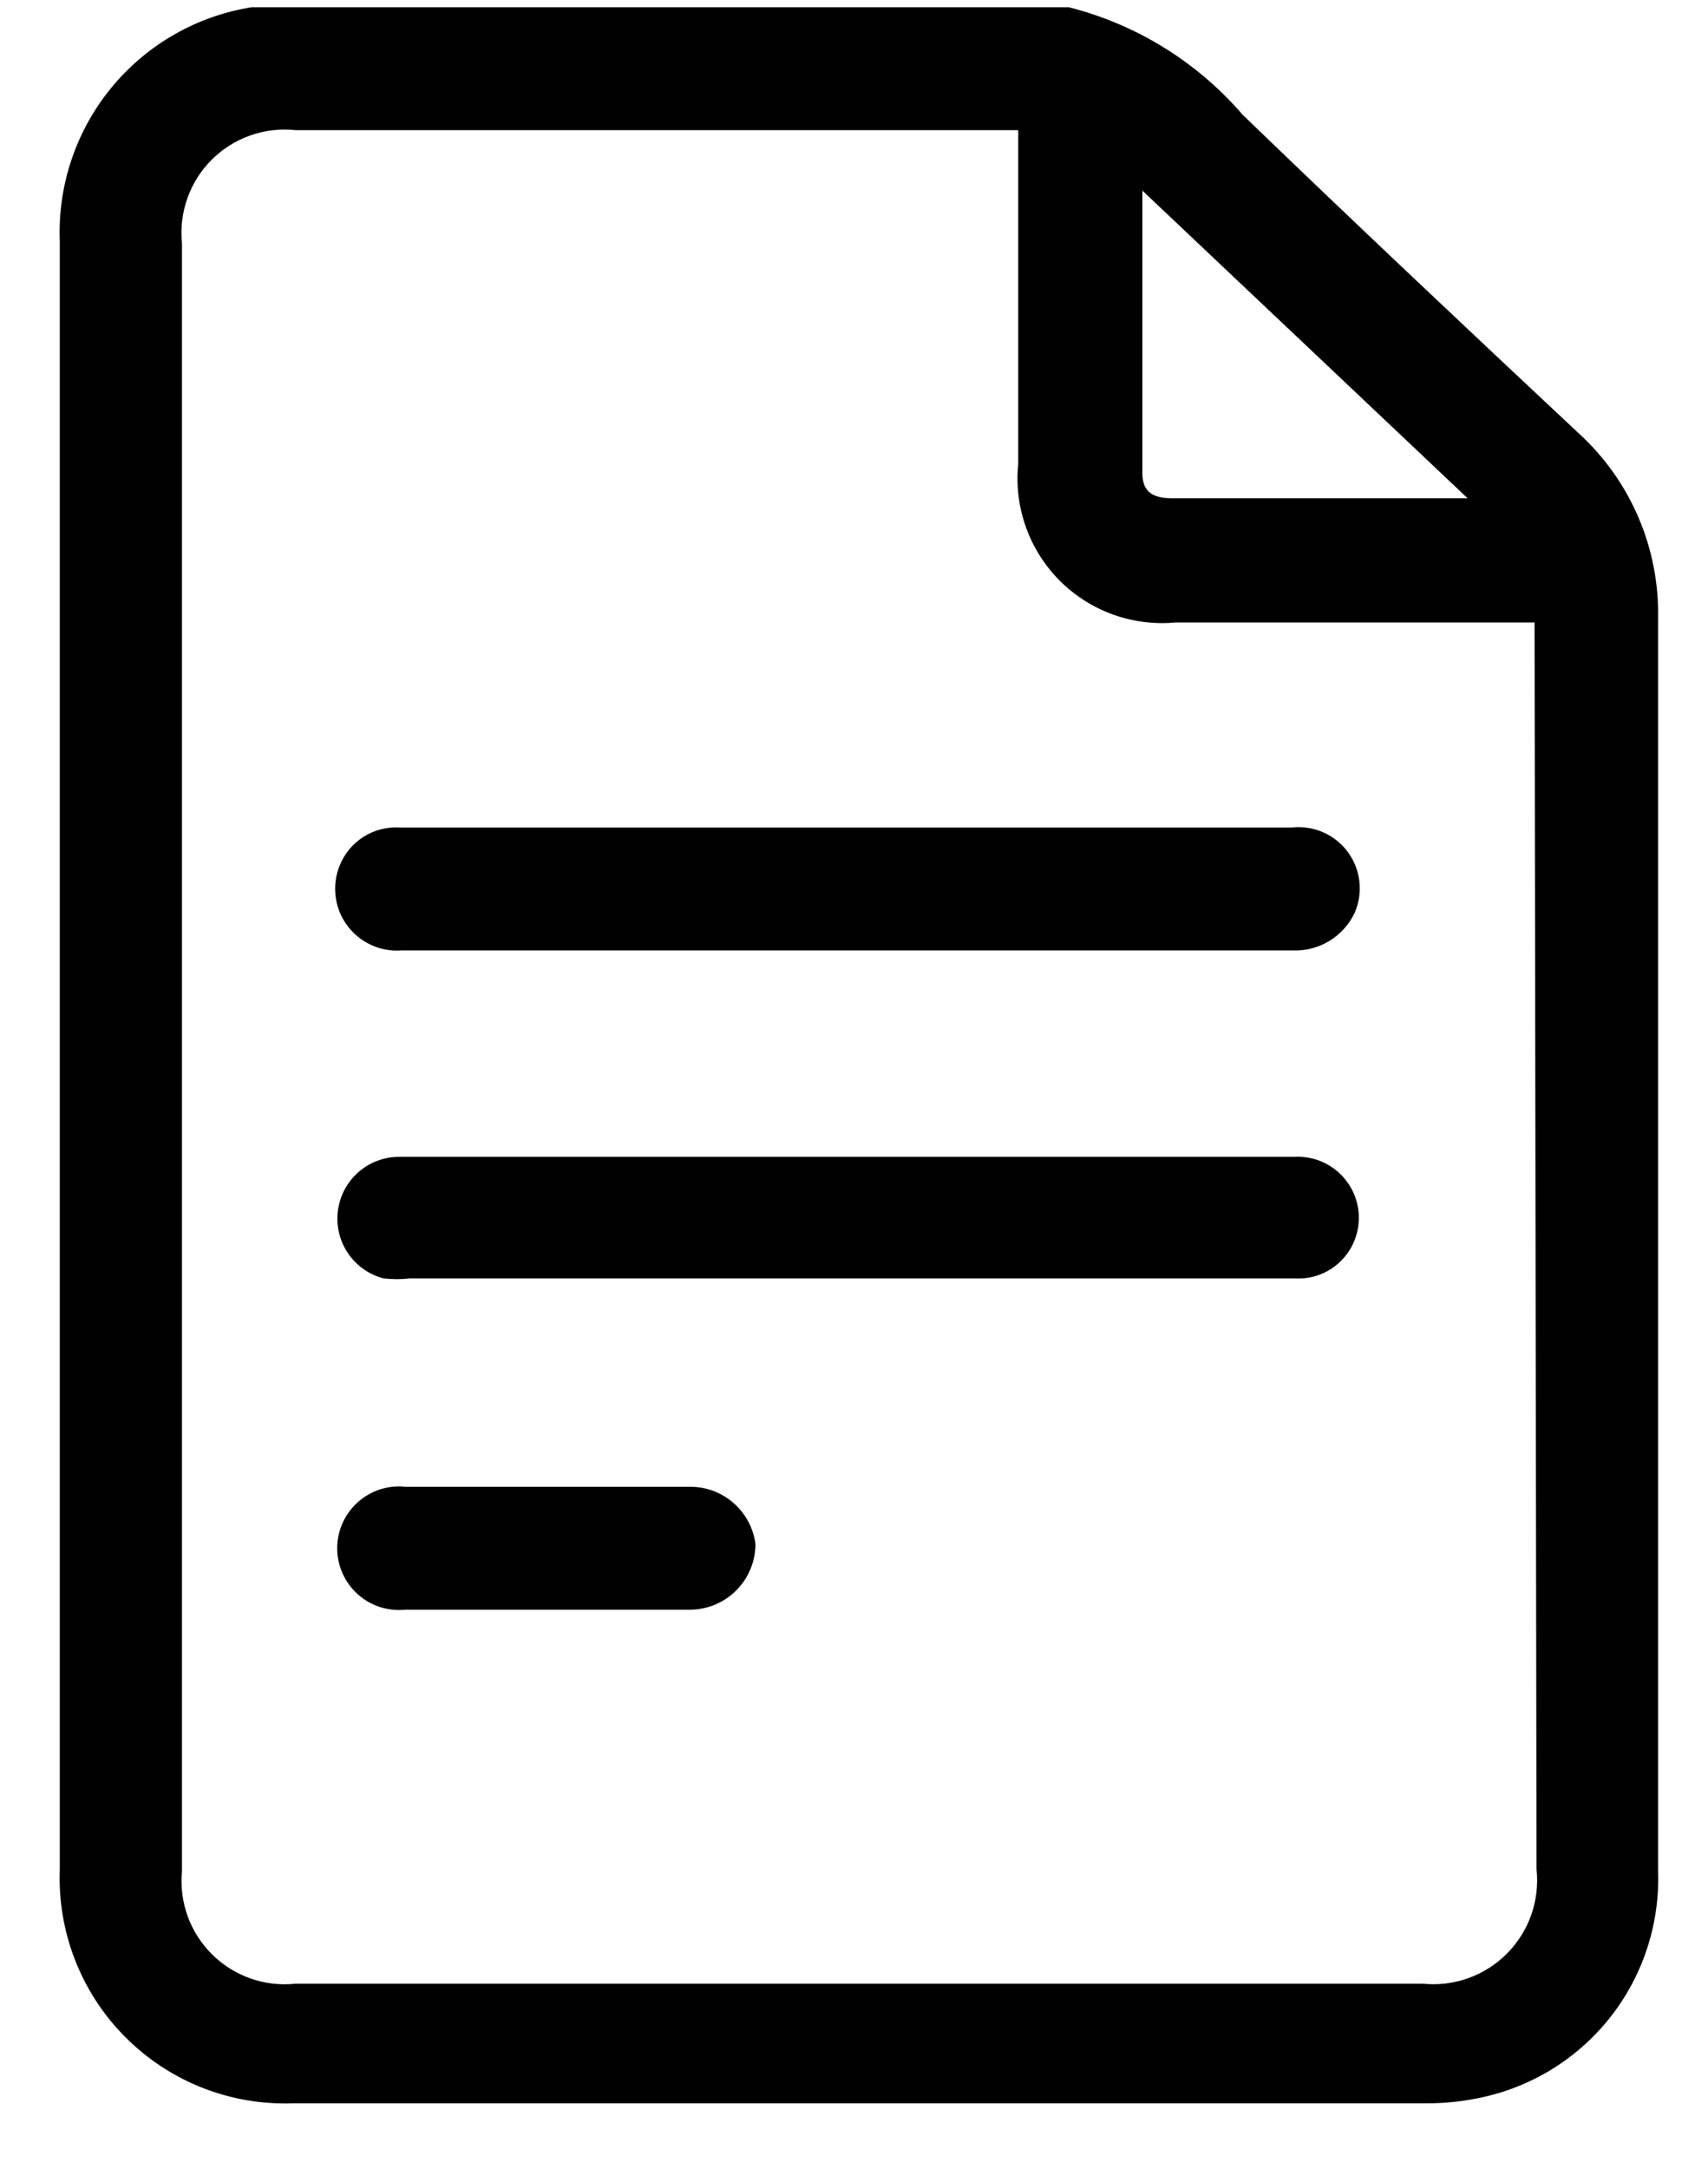
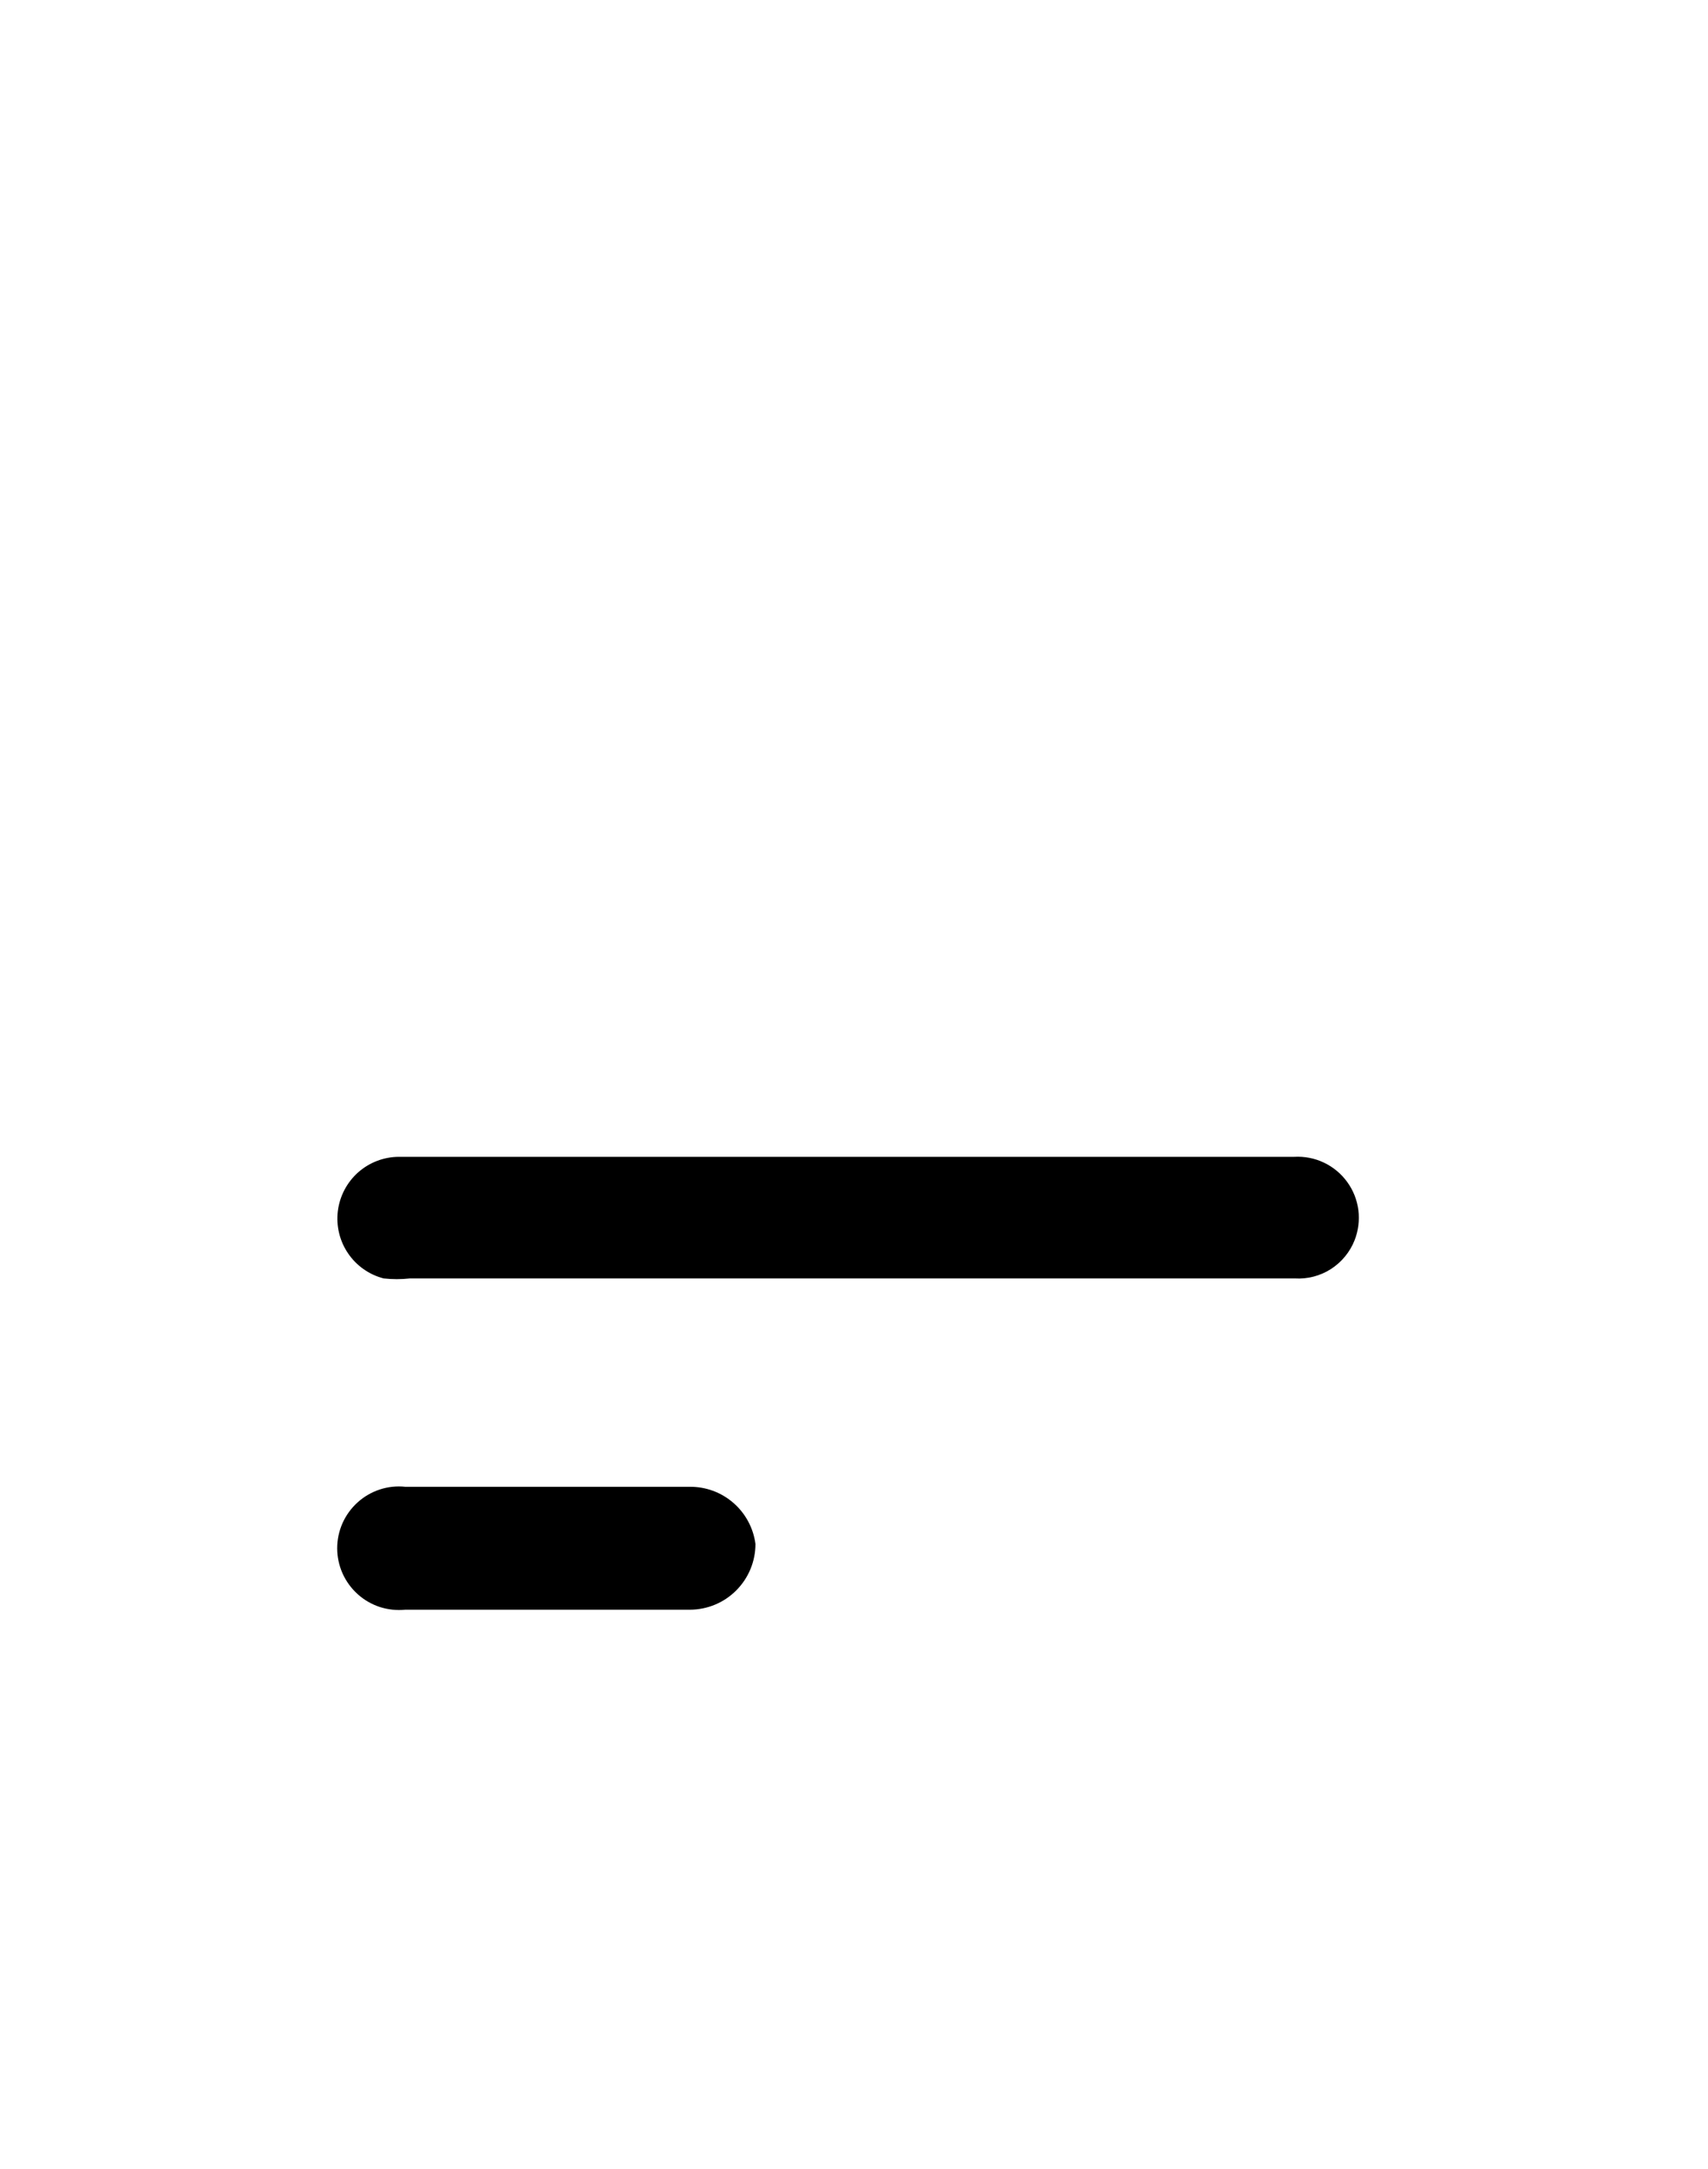
<svg xmlns="http://www.w3.org/2000/svg" width="26" height="33" viewBox="0 0 26 33" fill="none">
-   <path d="M24.04 6.6C22.32 4.99 20.61 3.38 18.92 1.75C18.226 0.944 17.301 0.371 16.27 0.11H3.91H3.83C2.992 0.244 2.232 0.68 1.694 1.336C1.156 1.992 0.877 2.822 0.91 3.67C0.91 11.93 0.91 20.187 0.91 28.44C0.892 28.912 0.971 29.382 1.143 29.821C1.315 30.261 1.575 30.66 1.909 30.994C2.242 31.328 2.64 31.59 3.079 31.763C3.518 31.936 3.988 32.017 4.46 32C10.213 32 15.963 32 21.71 32C22.009 32.001 22.308 31.968 22.6 31.9C23.372 31.724 24.058 31.283 24.54 30.655C25.021 30.027 25.269 29.251 25.24 28.46C25.24 22.11 25.24 15.75 25.24 9.4C25.25 8.875 25.148 8.354 24.941 7.871C24.734 7.388 24.427 6.955 24.04 6.6ZM17.39 2.9L22.34 7.58H22.14H17.84C17.57 7.58 17.39 7.5 17.39 7.2V2.9ZM23.39 28.44C23.415 28.674 23.387 28.91 23.31 29.132C23.232 29.354 23.105 29.555 22.939 29.722C22.774 29.889 22.573 30.016 22.351 30.096C22.13 30.175 21.894 30.204 21.66 30.18H4.5C4.268 30.205 4.034 30.178 3.815 30.101C3.595 30.024 3.395 29.899 3.229 29.735C3.064 29.572 2.936 29.373 2.857 29.154C2.778 28.936 2.748 28.702 2.77 28.47V3.7C2.746 3.467 2.775 3.232 2.854 3.012C2.932 2.792 3.059 2.592 3.225 2.428C3.391 2.263 3.591 2.137 3.812 2.06C4.032 1.982 4.268 1.955 4.5 1.98H15.5V7.06C15.467 7.384 15.507 7.711 15.616 8.017C15.725 8.324 15.901 8.602 16.13 8.833C16.36 9.063 16.637 9.24 16.944 9.35C17.25 9.46 17.576 9.501 17.9 9.47H23.36L23.39 28.44Z" fill="black" />
-   <path d="M20.62 13.89C20.536 14.068 20.4 14.217 20.231 14.319C20.062 14.42 19.867 14.469 19.67 14.46H6.11C5.951 14.472 5.791 14.443 5.646 14.375C5.501 14.308 5.376 14.205 5.282 14.076C5.188 13.947 5.128 13.796 5.109 13.638C5.089 13.479 5.11 13.318 5.17 13.17C5.241 12.99 5.368 12.837 5.531 12.733C5.695 12.628 5.887 12.579 6.08 12.59H19.67C19.832 12.573 19.996 12.598 20.145 12.664C20.295 12.73 20.424 12.834 20.52 12.966C20.616 13.098 20.676 13.252 20.694 13.415C20.711 13.577 20.686 13.741 20.62 13.89Z" fill="black" />
  <path d="M20.62 18.87C20.549 19.05 20.422 19.203 20.259 19.308C20.096 19.412 19.903 19.462 19.71 19.45H6.24C6.107 19.465 5.973 19.465 5.84 19.45C5.619 19.393 5.426 19.257 5.298 19.068C5.17 18.88 5.115 18.651 5.143 18.424C5.171 18.198 5.281 17.989 5.451 17.837C5.622 17.686 5.842 17.601 6.07 17.6H19.7C19.856 17.591 20.012 17.621 20.153 17.688C20.294 17.755 20.416 17.856 20.508 17.983C20.6 18.109 20.658 18.257 20.678 18.412C20.697 18.567 20.677 18.725 20.62 18.87Z" fill="black" />
  <path d="M11.5 23.49C11.5 23.755 11.395 24.009 11.207 24.197C11.02 24.385 10.765 24.49 10.5 24.49H6.17C6.039 24.503 5.907 24.489 5.782 24.449C5.657 24.408 5.541 24.341 5.444 24.253C5.346 24.165 5.268 24.057 5.214 23.937C5.161 23.817 5.133 23.687 5.133 23.555C5.133 23.423 5.161 23.293 5.214 23.173C5.268 23.053 5.346 22.945 5.444 22.857C5.541 22.769 5.657 22.702 5.782 22.661C5.907 22.62 6.039 22.606 6.17 22.62H10.5C10.744 22.618 10.981 22.705 11.165 22.866C11.349 23.026 11.468 23.248 11.5 23.49Z" fill="black" />
</svg>